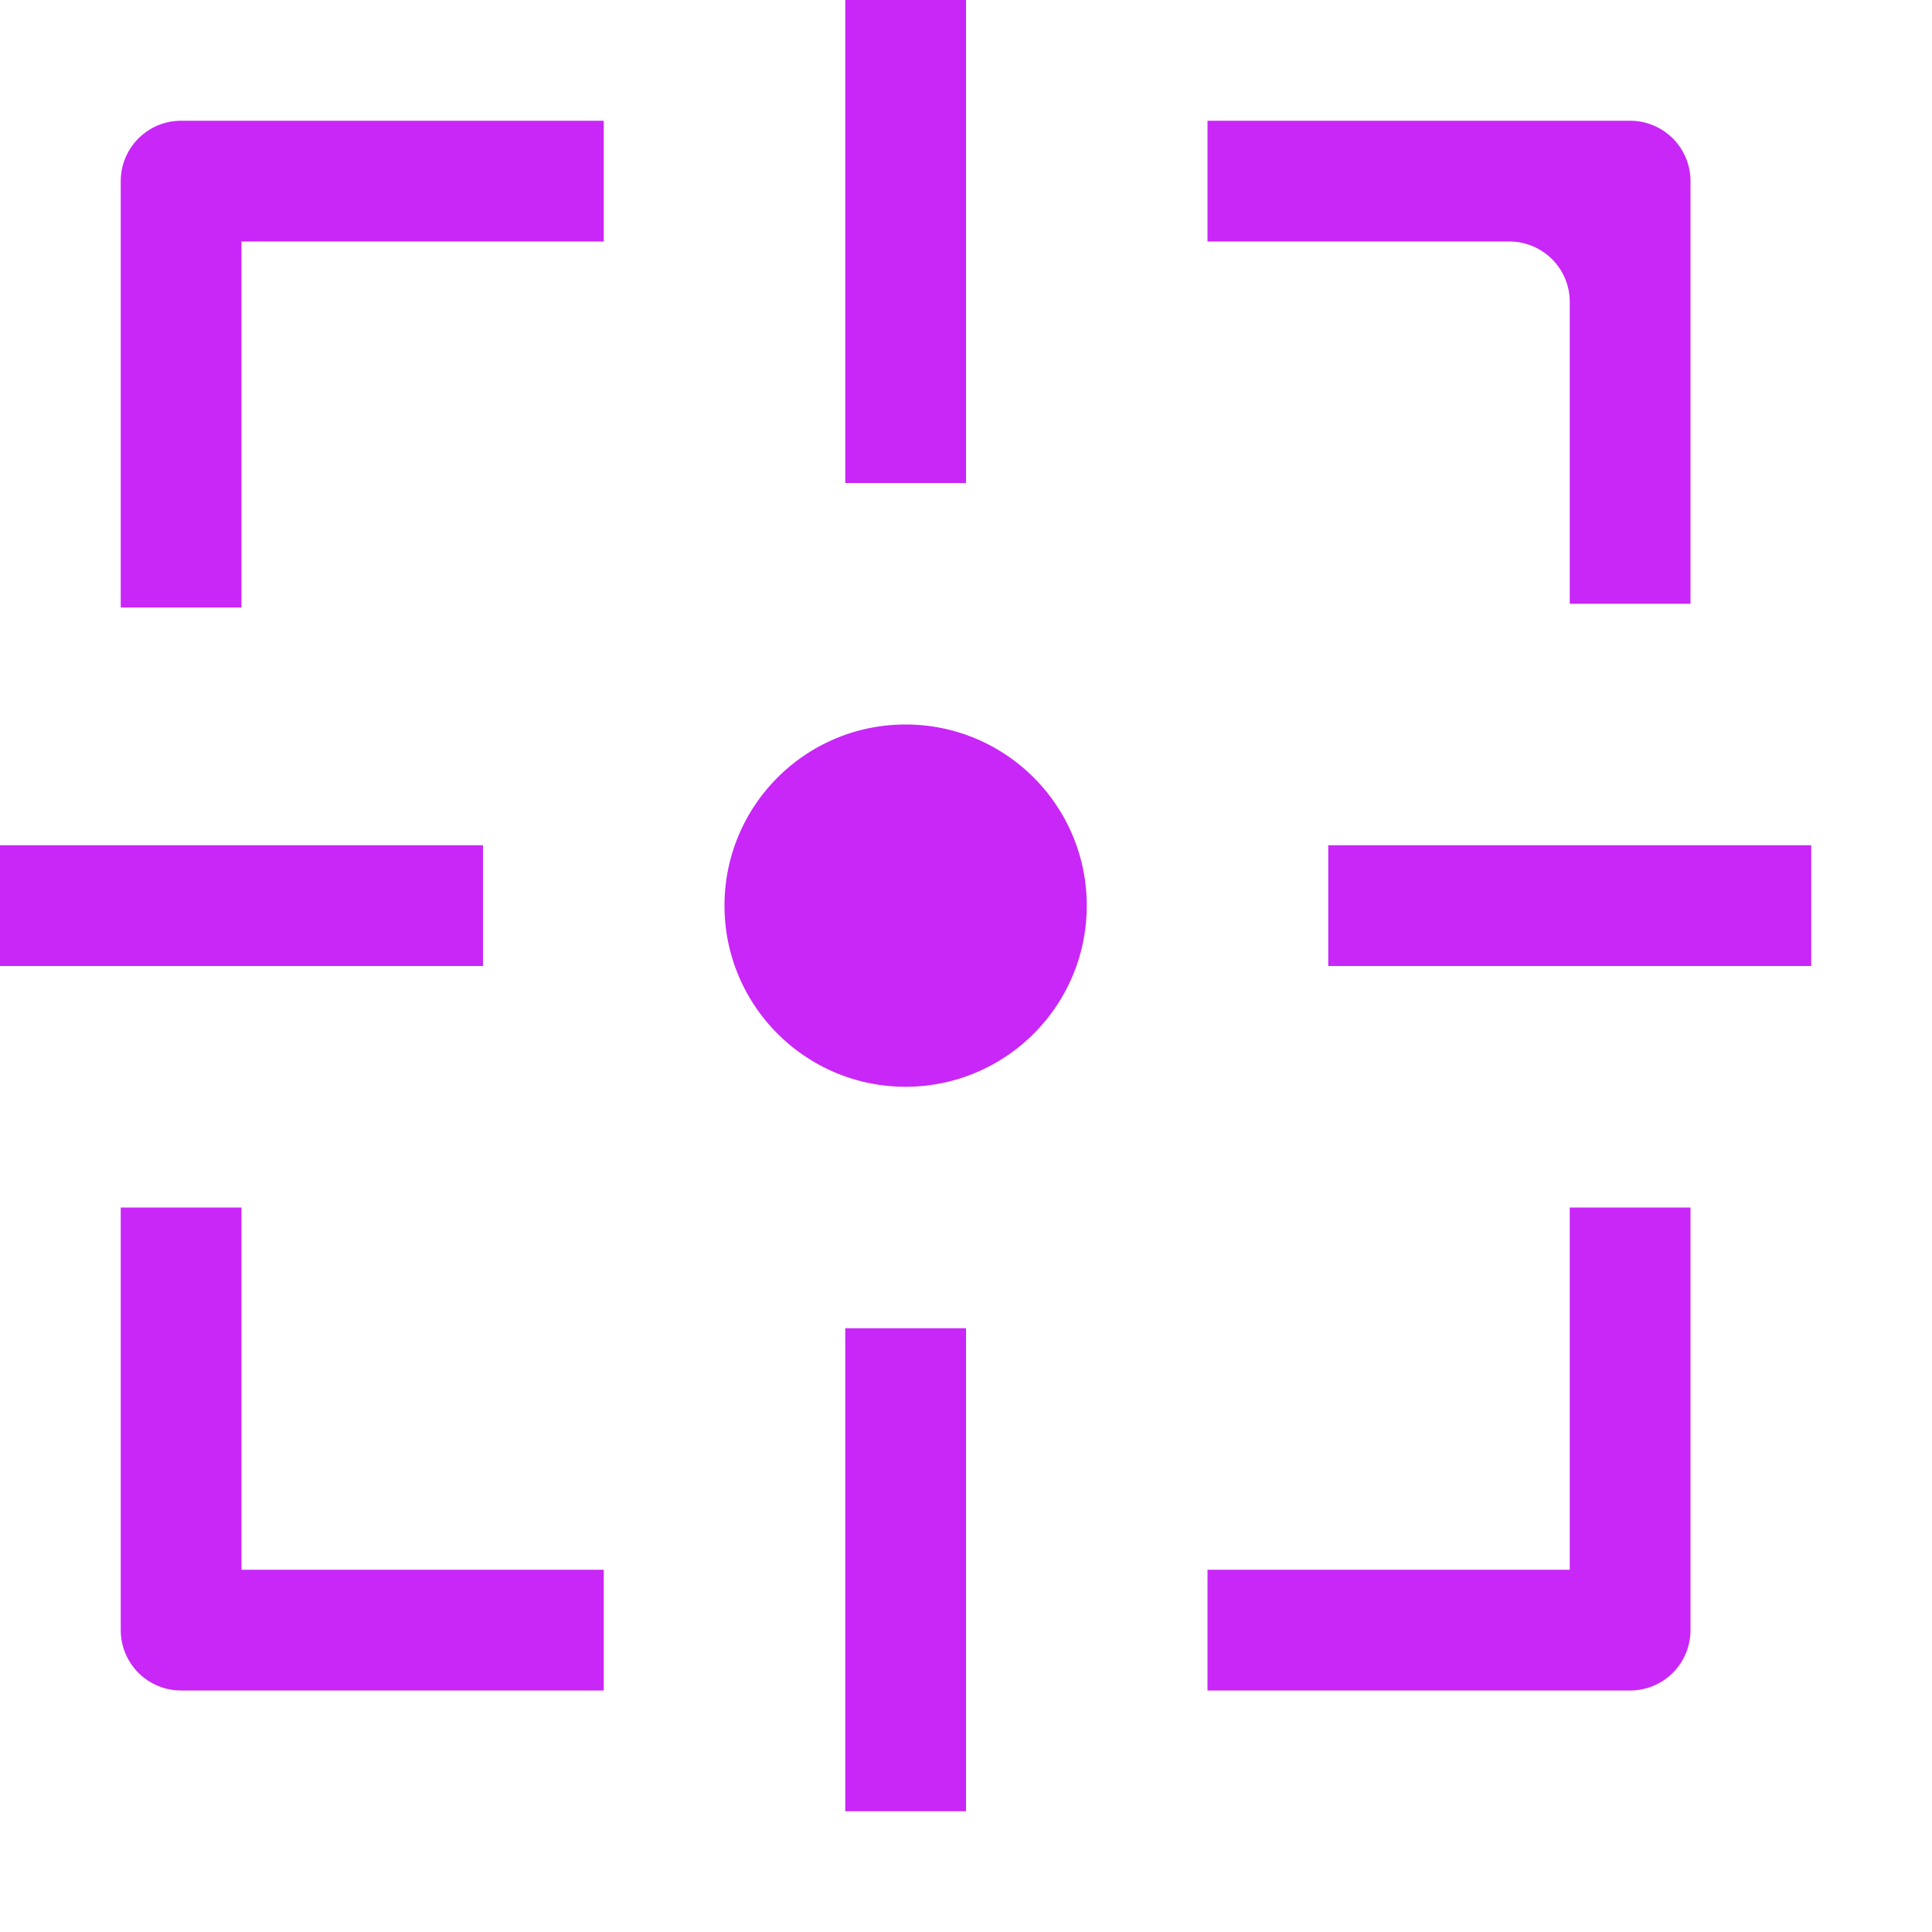
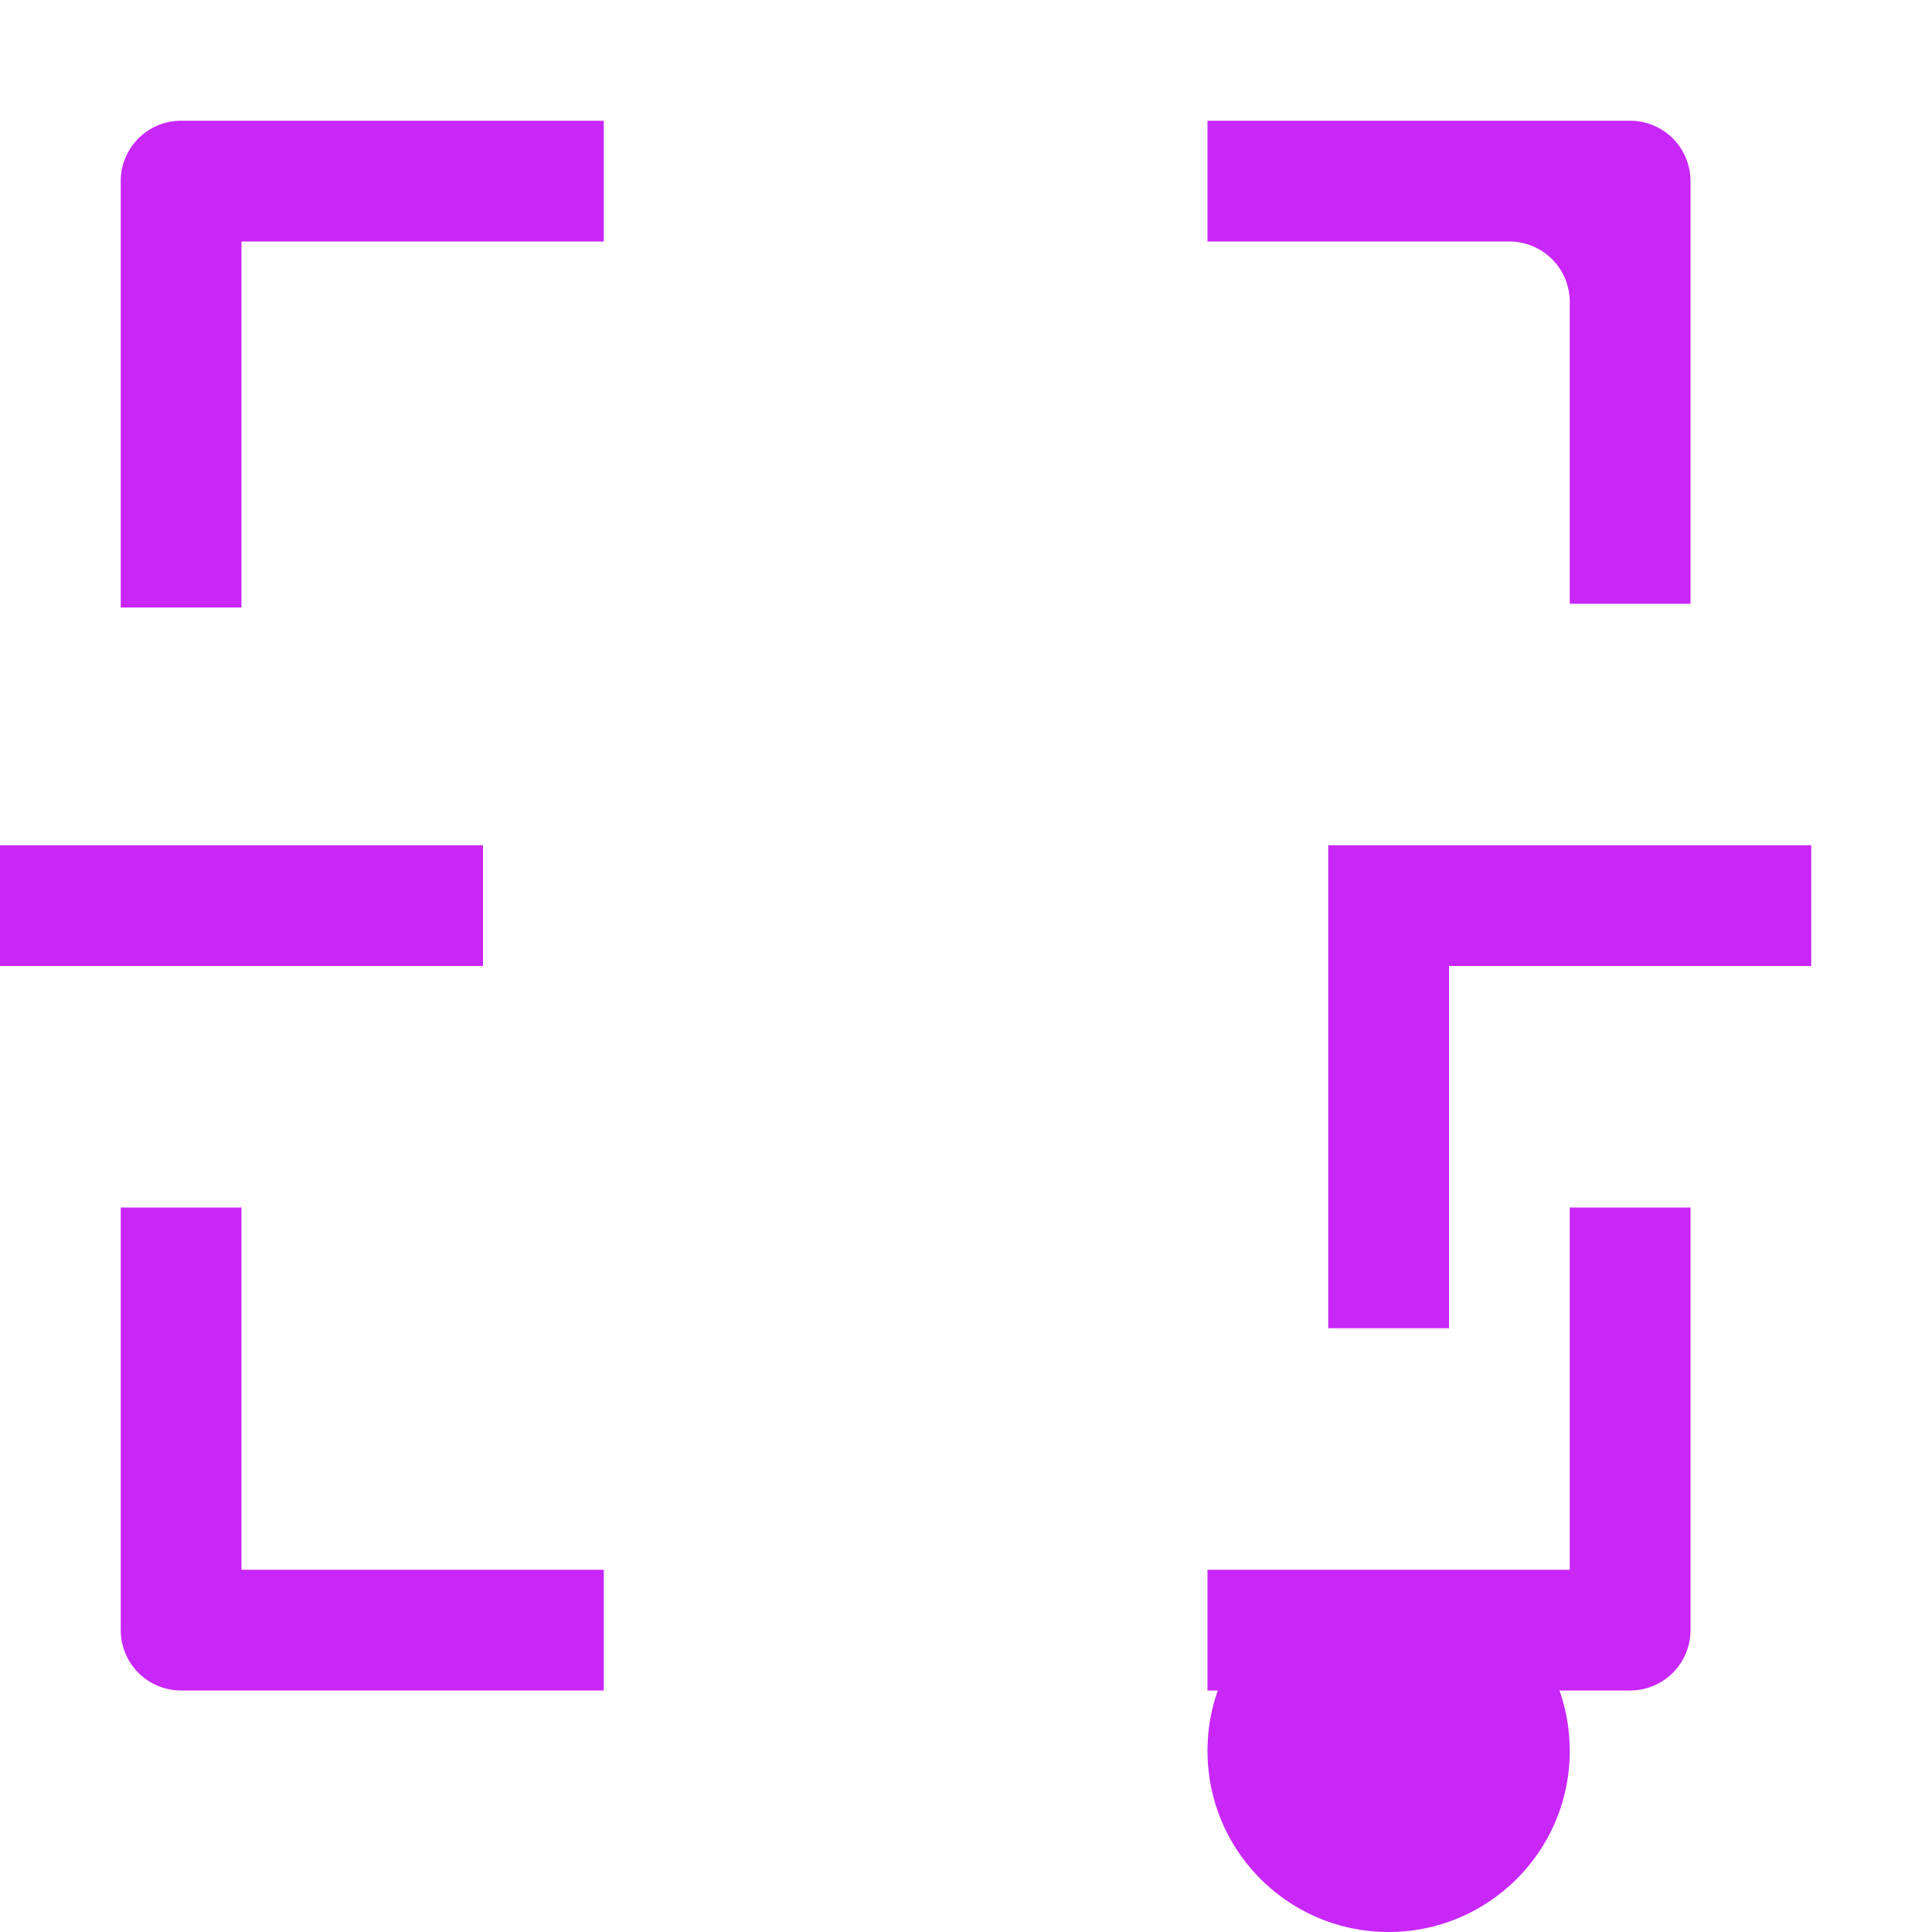
<svg xmlns="http://www.w3.org/2000/svg" t="1640670917700" class="icon" viewBox="0 0 1024 1024" version="1.1" p-id="9525" width="200" height="200">
  <defs>
    <style type="text/css" />
  </defs>
-   <path d="M800 128H640V64h224a32 32 0 0 1 32 32v224h-64V160a32 32 0 0 0-32-32z m32 512h64v224a32 32 0 0 1-32 32H640v-64h192V640zM128 832h192v64H96a32 32 0 0 1-32-32V640h64v192z m0-704v194H64V96a32 32 0 0 1 32-32h224v64H128zM0 448h256v64H0v-64z m704 0h256v64H704v-64zM448 0h64v256h-64V0z m0 704h64v256h-64V704z m32-128c-53.02 0-96-42.98-96-96s42.98-96 96-96 96 42.98 96 96-42.98 96-96 96z" p-id="9526" fill="#c926f8" />
+   <path d="M800 128H640V64h224a32 32 0 0 1 32 32v224h-64V160a32 32 0 0 0-32-32z m32 512h64v224a32 32 0 0 1-32 32H640v-64h192V640zM128 832h192v64H96a32 32 0 0 1-32-32V640h64v192z m0-704v194H64V96a32 32 0 0 1 32-32h224v64H128zM0 448h256v64H0v-64z m704 0h256v64H704v-64zh64v256h-64V0z m0 704h64v256h-64V704z m32-128c-53.02 0-96-42.98-96-96s42.98-96 96-96 96 42.98 96 96-42.98 96-96 96z" p-id="9526" fill="#c926f8" />
</svg>